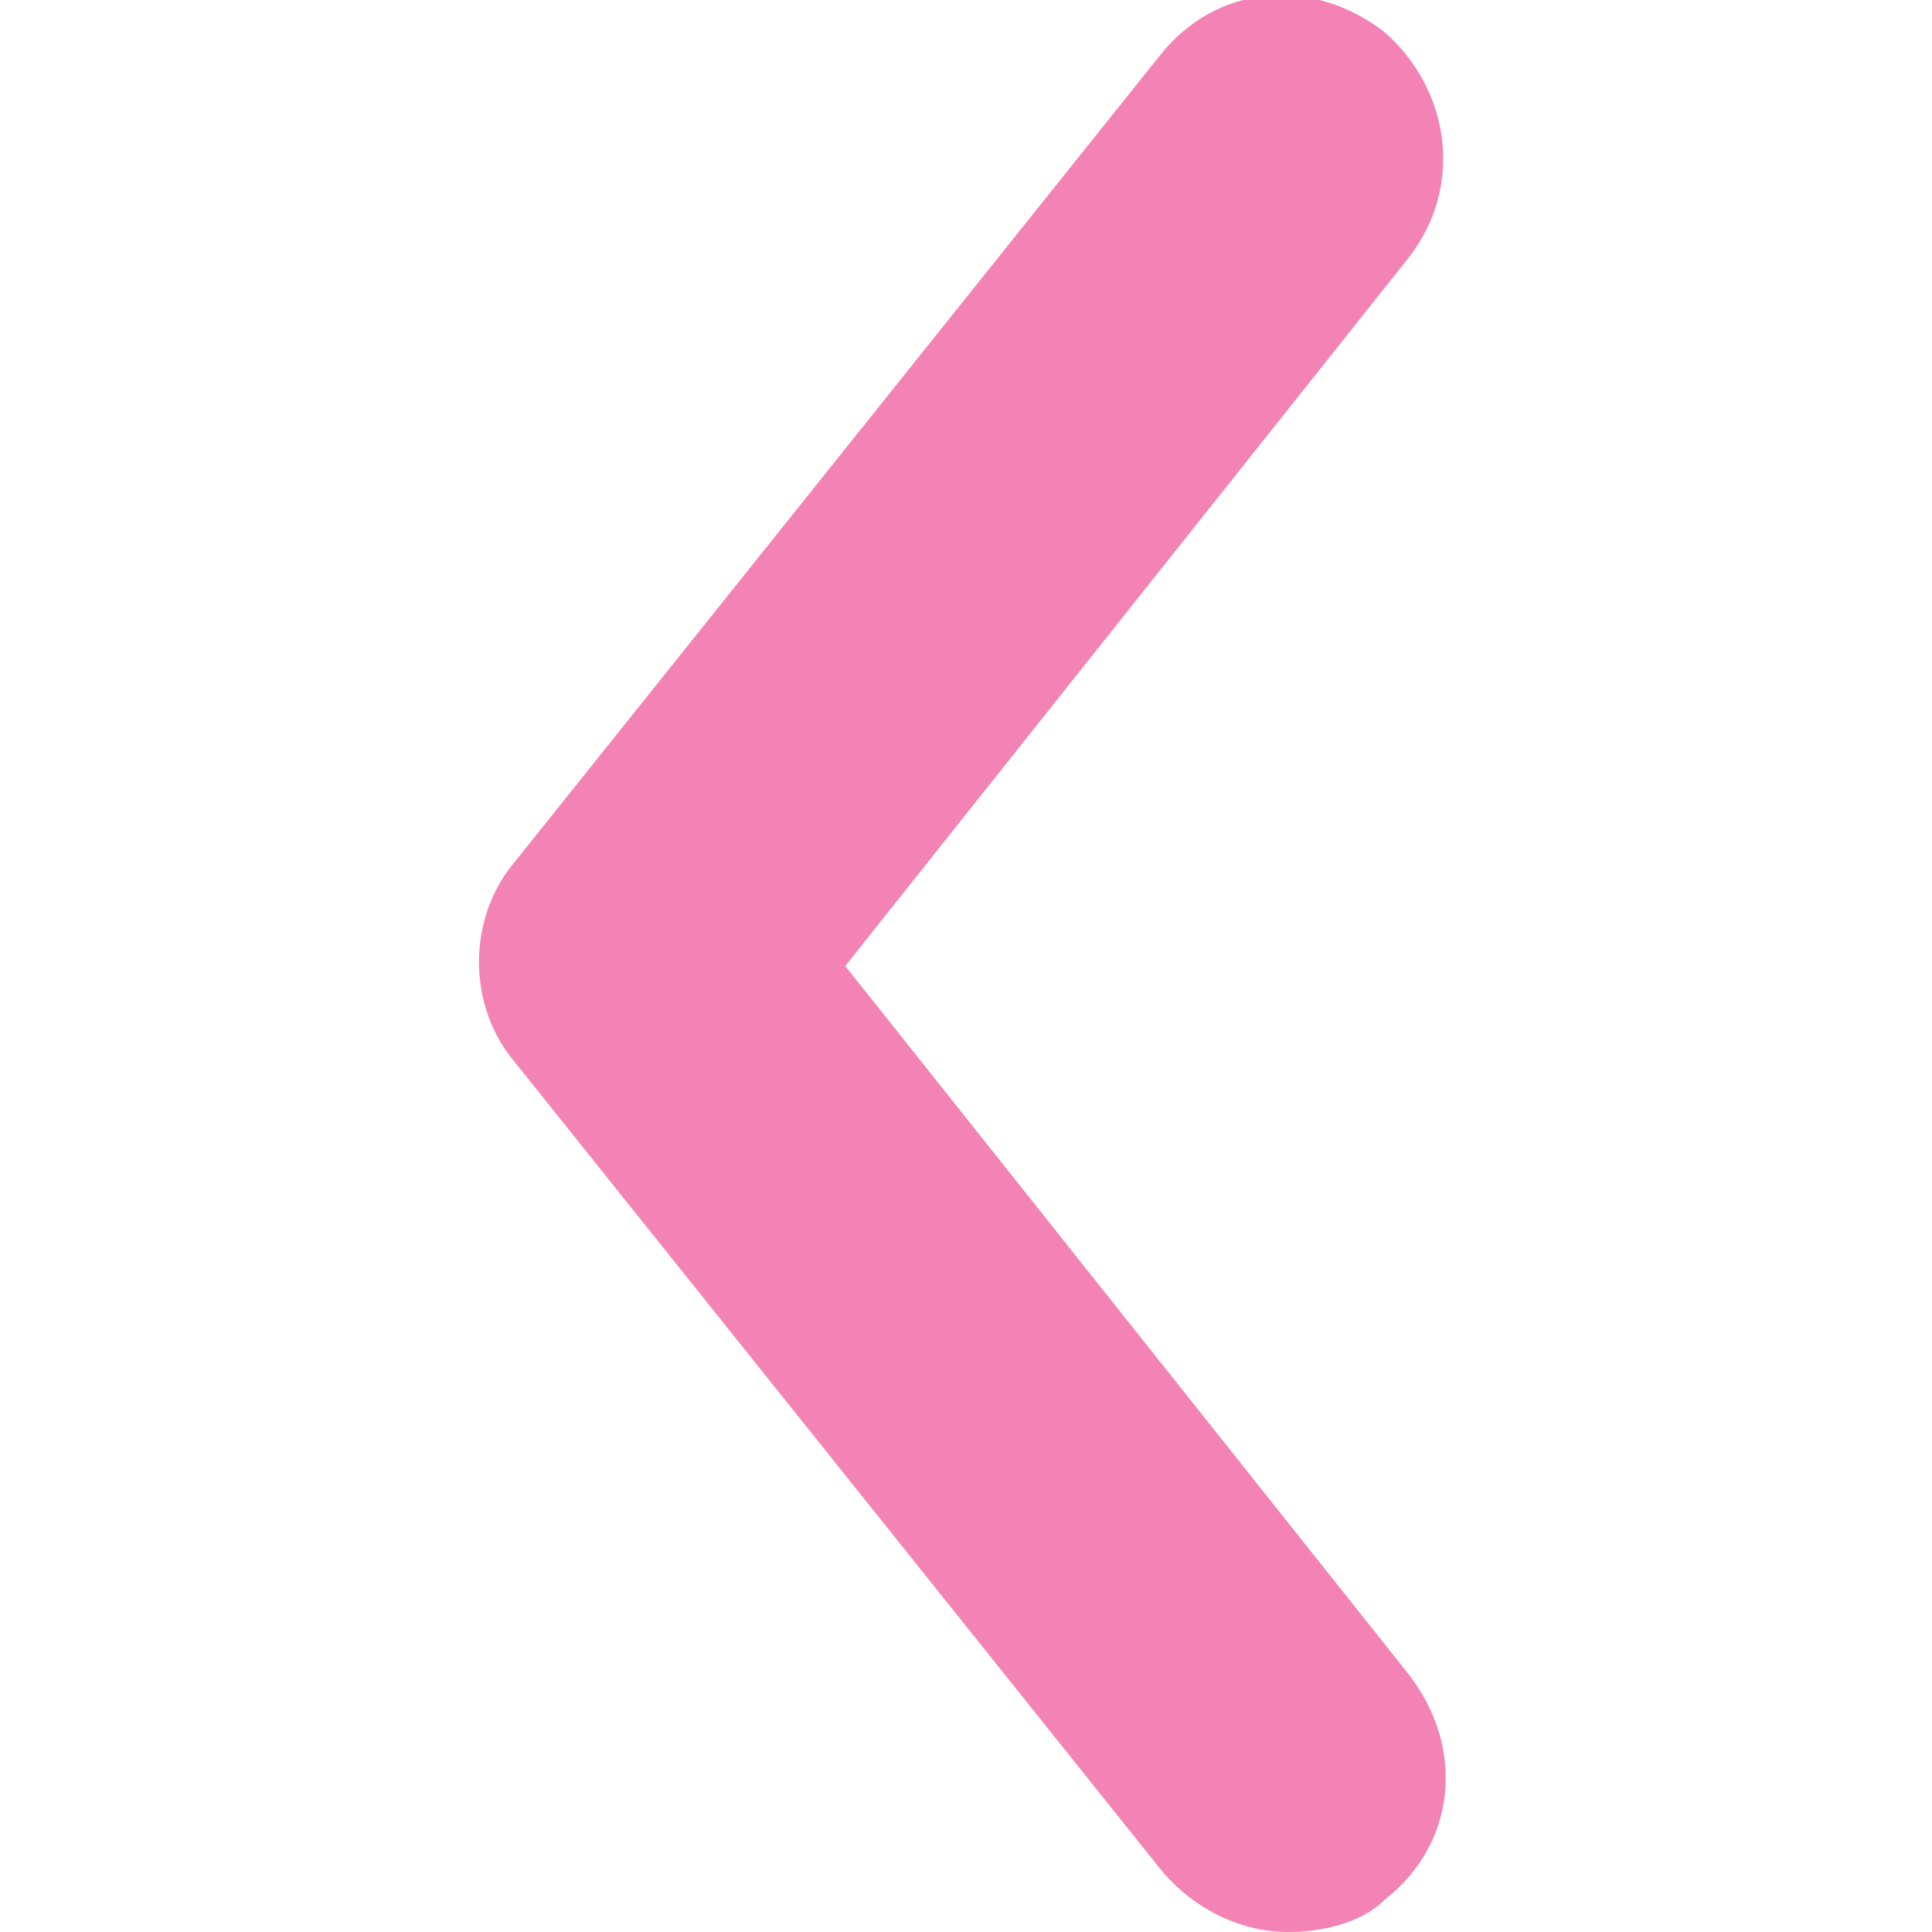
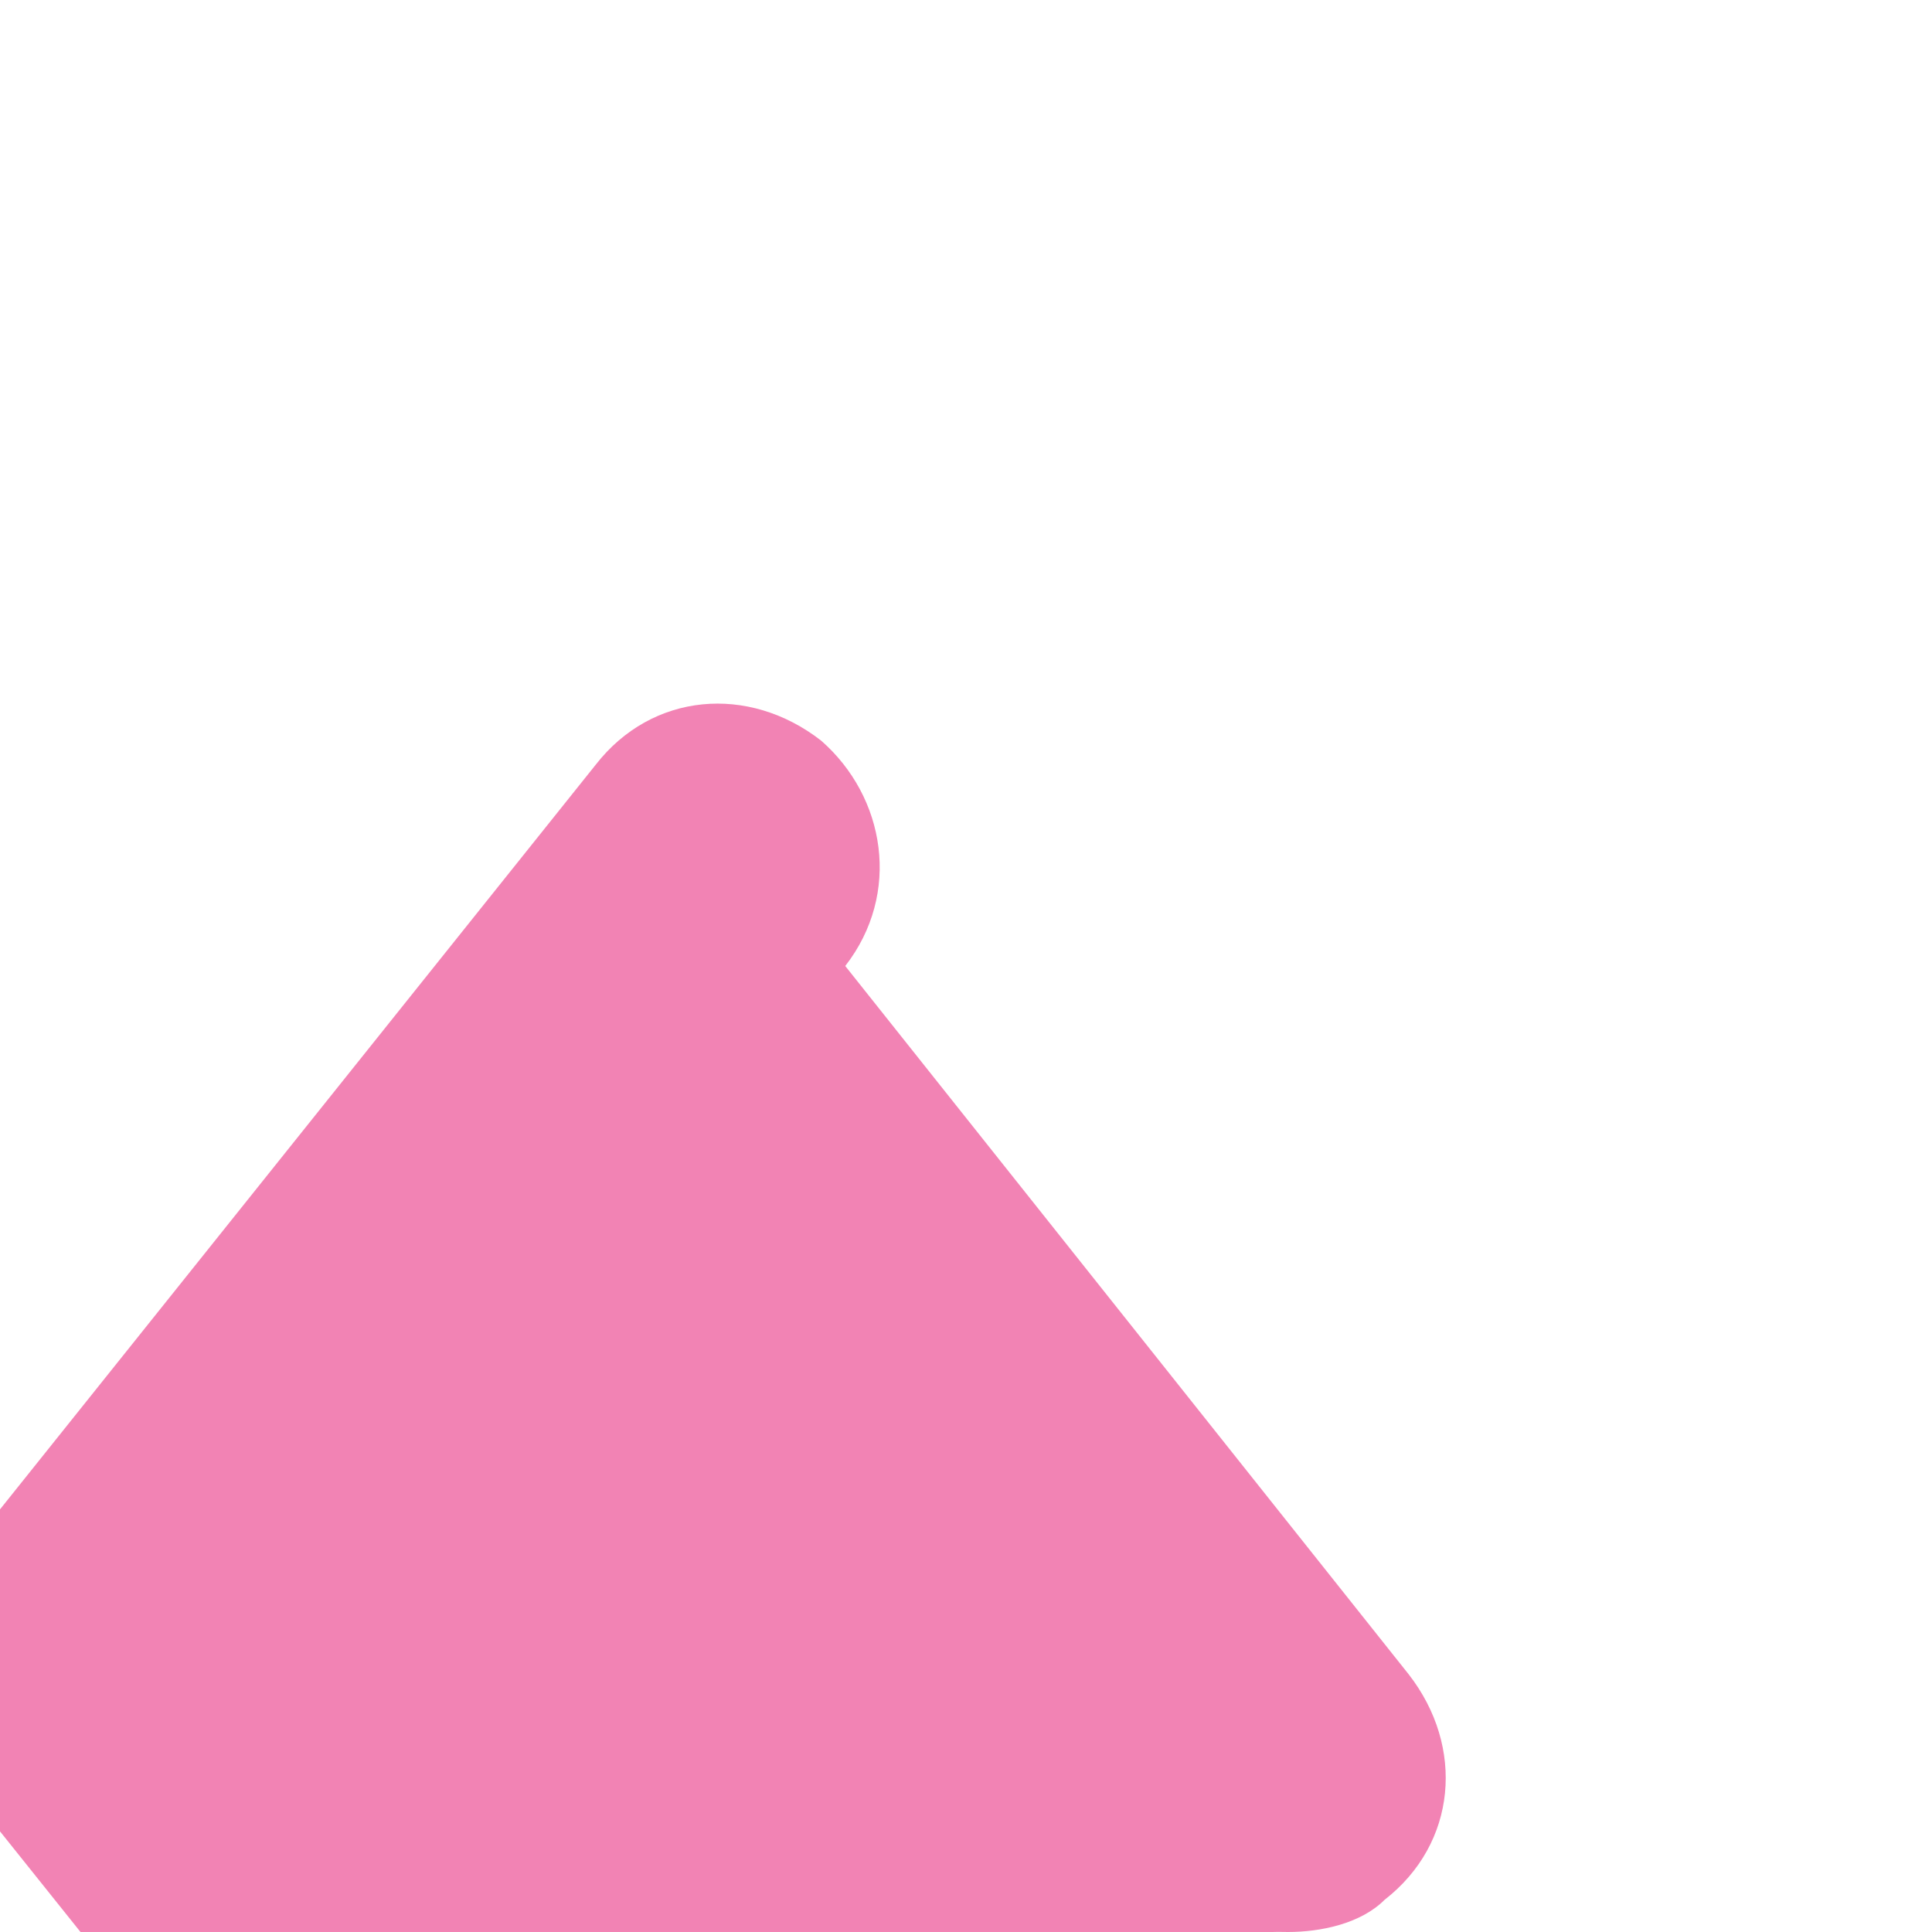
<svg xmlns="http://www.w3.org/2000/svg" id="Layer_1" x="0px" y="0px" viewBox="0 0 24 24" style="enable-background:new 0 0 24 24;" xml:space="preserve">
  <style type="text/css">	.st0{fill:#F283B4;}</style>
-   <path class="st0" d="M16,24c0.4,0,0.9-0.1,1.2-0.4c0.9-0.7,1-1.9,0.3-2.8l-7-8.8l7-8.8c0.7-0.9,0.5-2.1-0.3-2.8 c-0.9-0.7-2.1-0.6-2.8,0.3l-8,10c-0.6,0.7-0.6,1.8,0,2.5l8,10C14.8,23.7,15.4,24,16,24z" />
+   <path class="st0" d="M16,24c0.4,0,0.9-0.1,1.2-0.4c0.9-0.7,1-1.9,0.3-2.8l-7-8.8c0.7-0.9,0.5-2.1-0.3-2.8 c-0.9-0.7-2.1-0.6-2.8,0.3l-8,10c-0.6,0.7-0.6,1.8,0,2.5l8,10C14.8,23.7,15.4,24,16,24z" />
</svg>